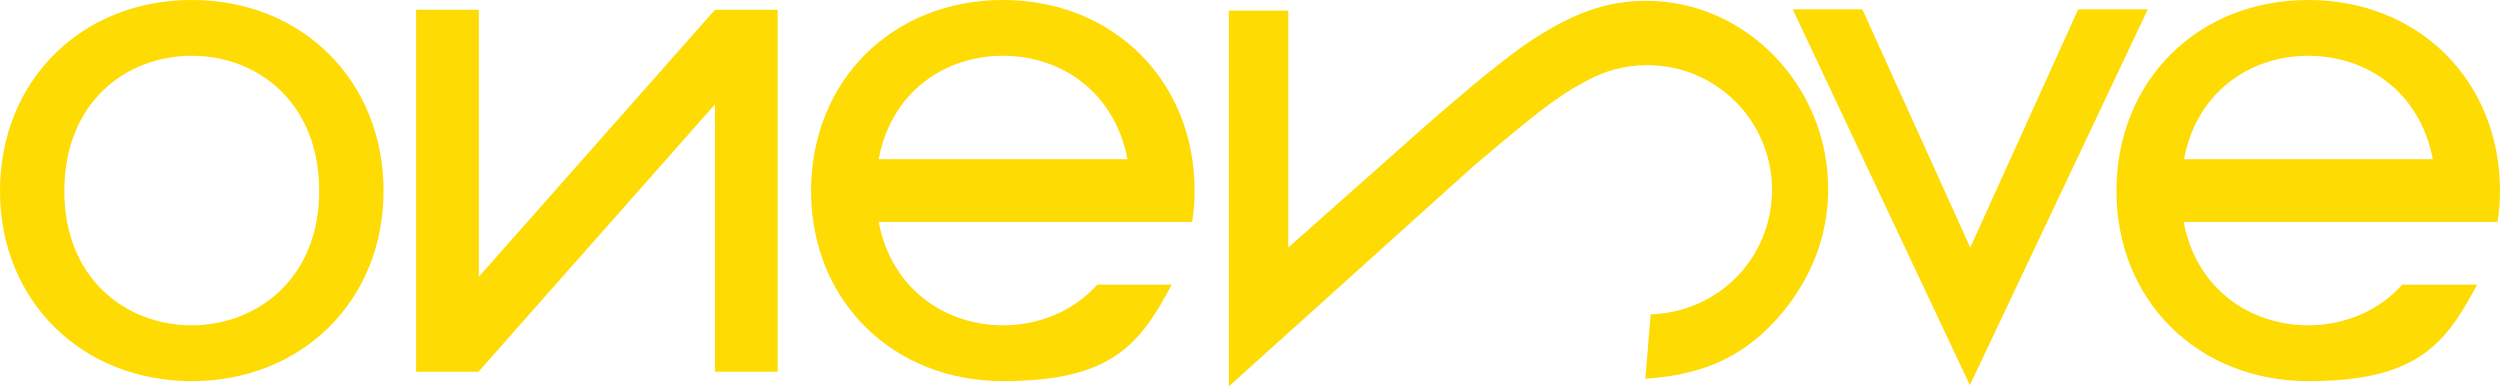
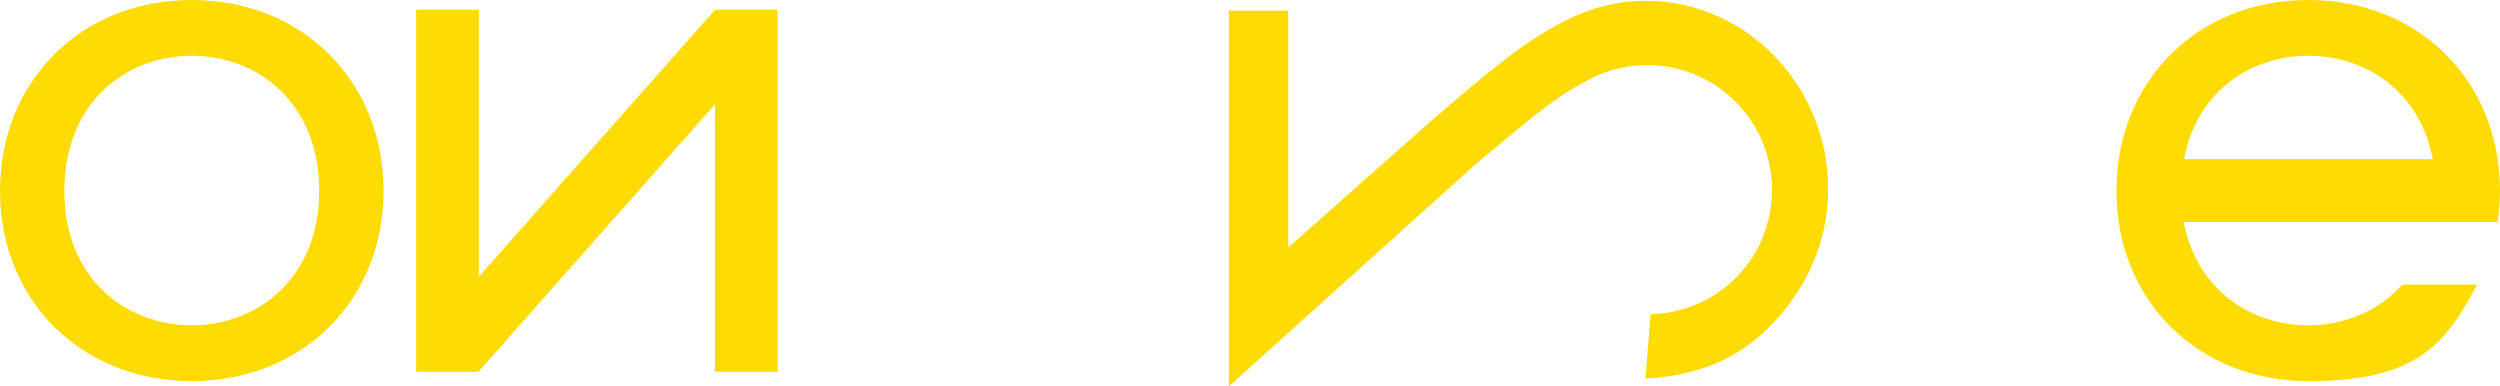
<svg xmlns="http://www.w3.org/2000/svg" id="Layer_1" version="1.1" viewBox="0 0 614 94.9">
  <defs>
    <style> .st0 { fill: #fedb03; } </style>
  </defs>
  <a>
-     <polygon id="fullLogo" class="st0" points="457.4 2.3 483.9 60.8 510.4 2.3 527.5 2.3 483.8 94.6 440.3 2.3 457.4 2.3" />
-   </a>
-   <path id="fullLogo-2" class="st0" d="M292.8,54.5c.4-2.5.6-5,.6-7.6C293.4,19.9,273.5,0,246.3,0s-47.1,19.9-47.1,46.9,20.1,46.7,47.1,46.7,33.7-9.2,41.5-23.7h-18.3c-5.9,6.6-14.4,10-23.1,10-13.9,0-27.4-8.6-30.6-25.4h77,0ZM246.3,13.7c14.2,0,27.4,8.7,30.6,25.4h-61.1c3.1-16.6,16.3-25.4,30.5-25.4h0Z" />
+     </a>
  <path id="fullLogo-3" class="st0" d="M613.4,54.5c.4-2.5.6-5,.6-7.6C614,19.9,594.1,0,566.9,0s-47.1,19.9-47.1,46.9,20.1,46.7,47.1,46.7,33.7-9.2,41.5-23.7h-18.4c-5.9,6.6-14.4,10-23.1,10-13.9,0-27.4-8.6-30.6-25.4,0,0,77.1,0,77.1,0ZM566.9,13.7c14.2,0,27.4,8.7,30.6,25.4h-61.1c3.1-16.6,16.3-25.4,30.5-25.4Z" />
  <a>
    <rect id="fullLogo-4" class="st0" x="102.2" y="2.4" width="15.4" height="88.9" />
  </a>
  <a>
    <rect id="fullLogo-5" class="st0" x="175.6" y="2.4" width="15.4" height="88.9" />
  </a>
  <a>
    <polygon id="fullLogo-6" class="st0" points="117.6 91.2 106.7 80.3 175.6 2.4 186.5 13.3 117.6 91.2" />
  </a>
-   <path id="fullLogo-7" class="st0" d="M0,46.9C0,19.9,19.9,0,47.1,0s47.1,19.9,47.1,46.9-20.1,46.7-47.1,46.7S0,73.9,0,46.9ZM15.8,46.9c0,21.8,15.4,33,31.3,33s31.3-11.4,31.3-33S63.4,13.7,47.1,13.7,15.8,25.3,15.8,46.9Z" />
+   <path id="fullLogo-7" class="st0" d="M0,46.9C0,19.9,19.9,0,47.1,0s47.1,19.9,47.1,46.9-20.1,46.7-47.1,46.7S0,73.9,0,46.9M15.8,46.9c0,21.8,15.4,33,31.3,33s31.3-11.4,31.3-33S63.4,13.7,47.1,13.7,15.8,25.3,15.8,46.9Z" />
  <path class="st0" d="M404.4.2c-9.6,0-18.4,2.8-30.6,11.3-8.3,6-17.1,13.7-23.8,19.5l-33.6,29.8V2.6h-14.6v92.3l60.2-54.2c4.3-3.6,15.6-13.3,20.8-16.7,2.4-1.7,4.7-3,6.8-4.1,4.4-2.5,9.5-3.9,15-3.9,16.9,0,30.6,13.7,30.6,30.6s-13.3,30.1-29.8,30.6l-1.3,15.8c13.6-.8,22-5.2,28.2-10.6,6.8-6,16.7-18.2,16.7-36,0-25.2-20.1-46.2-44.7-46.2h0Z" />
</svg>